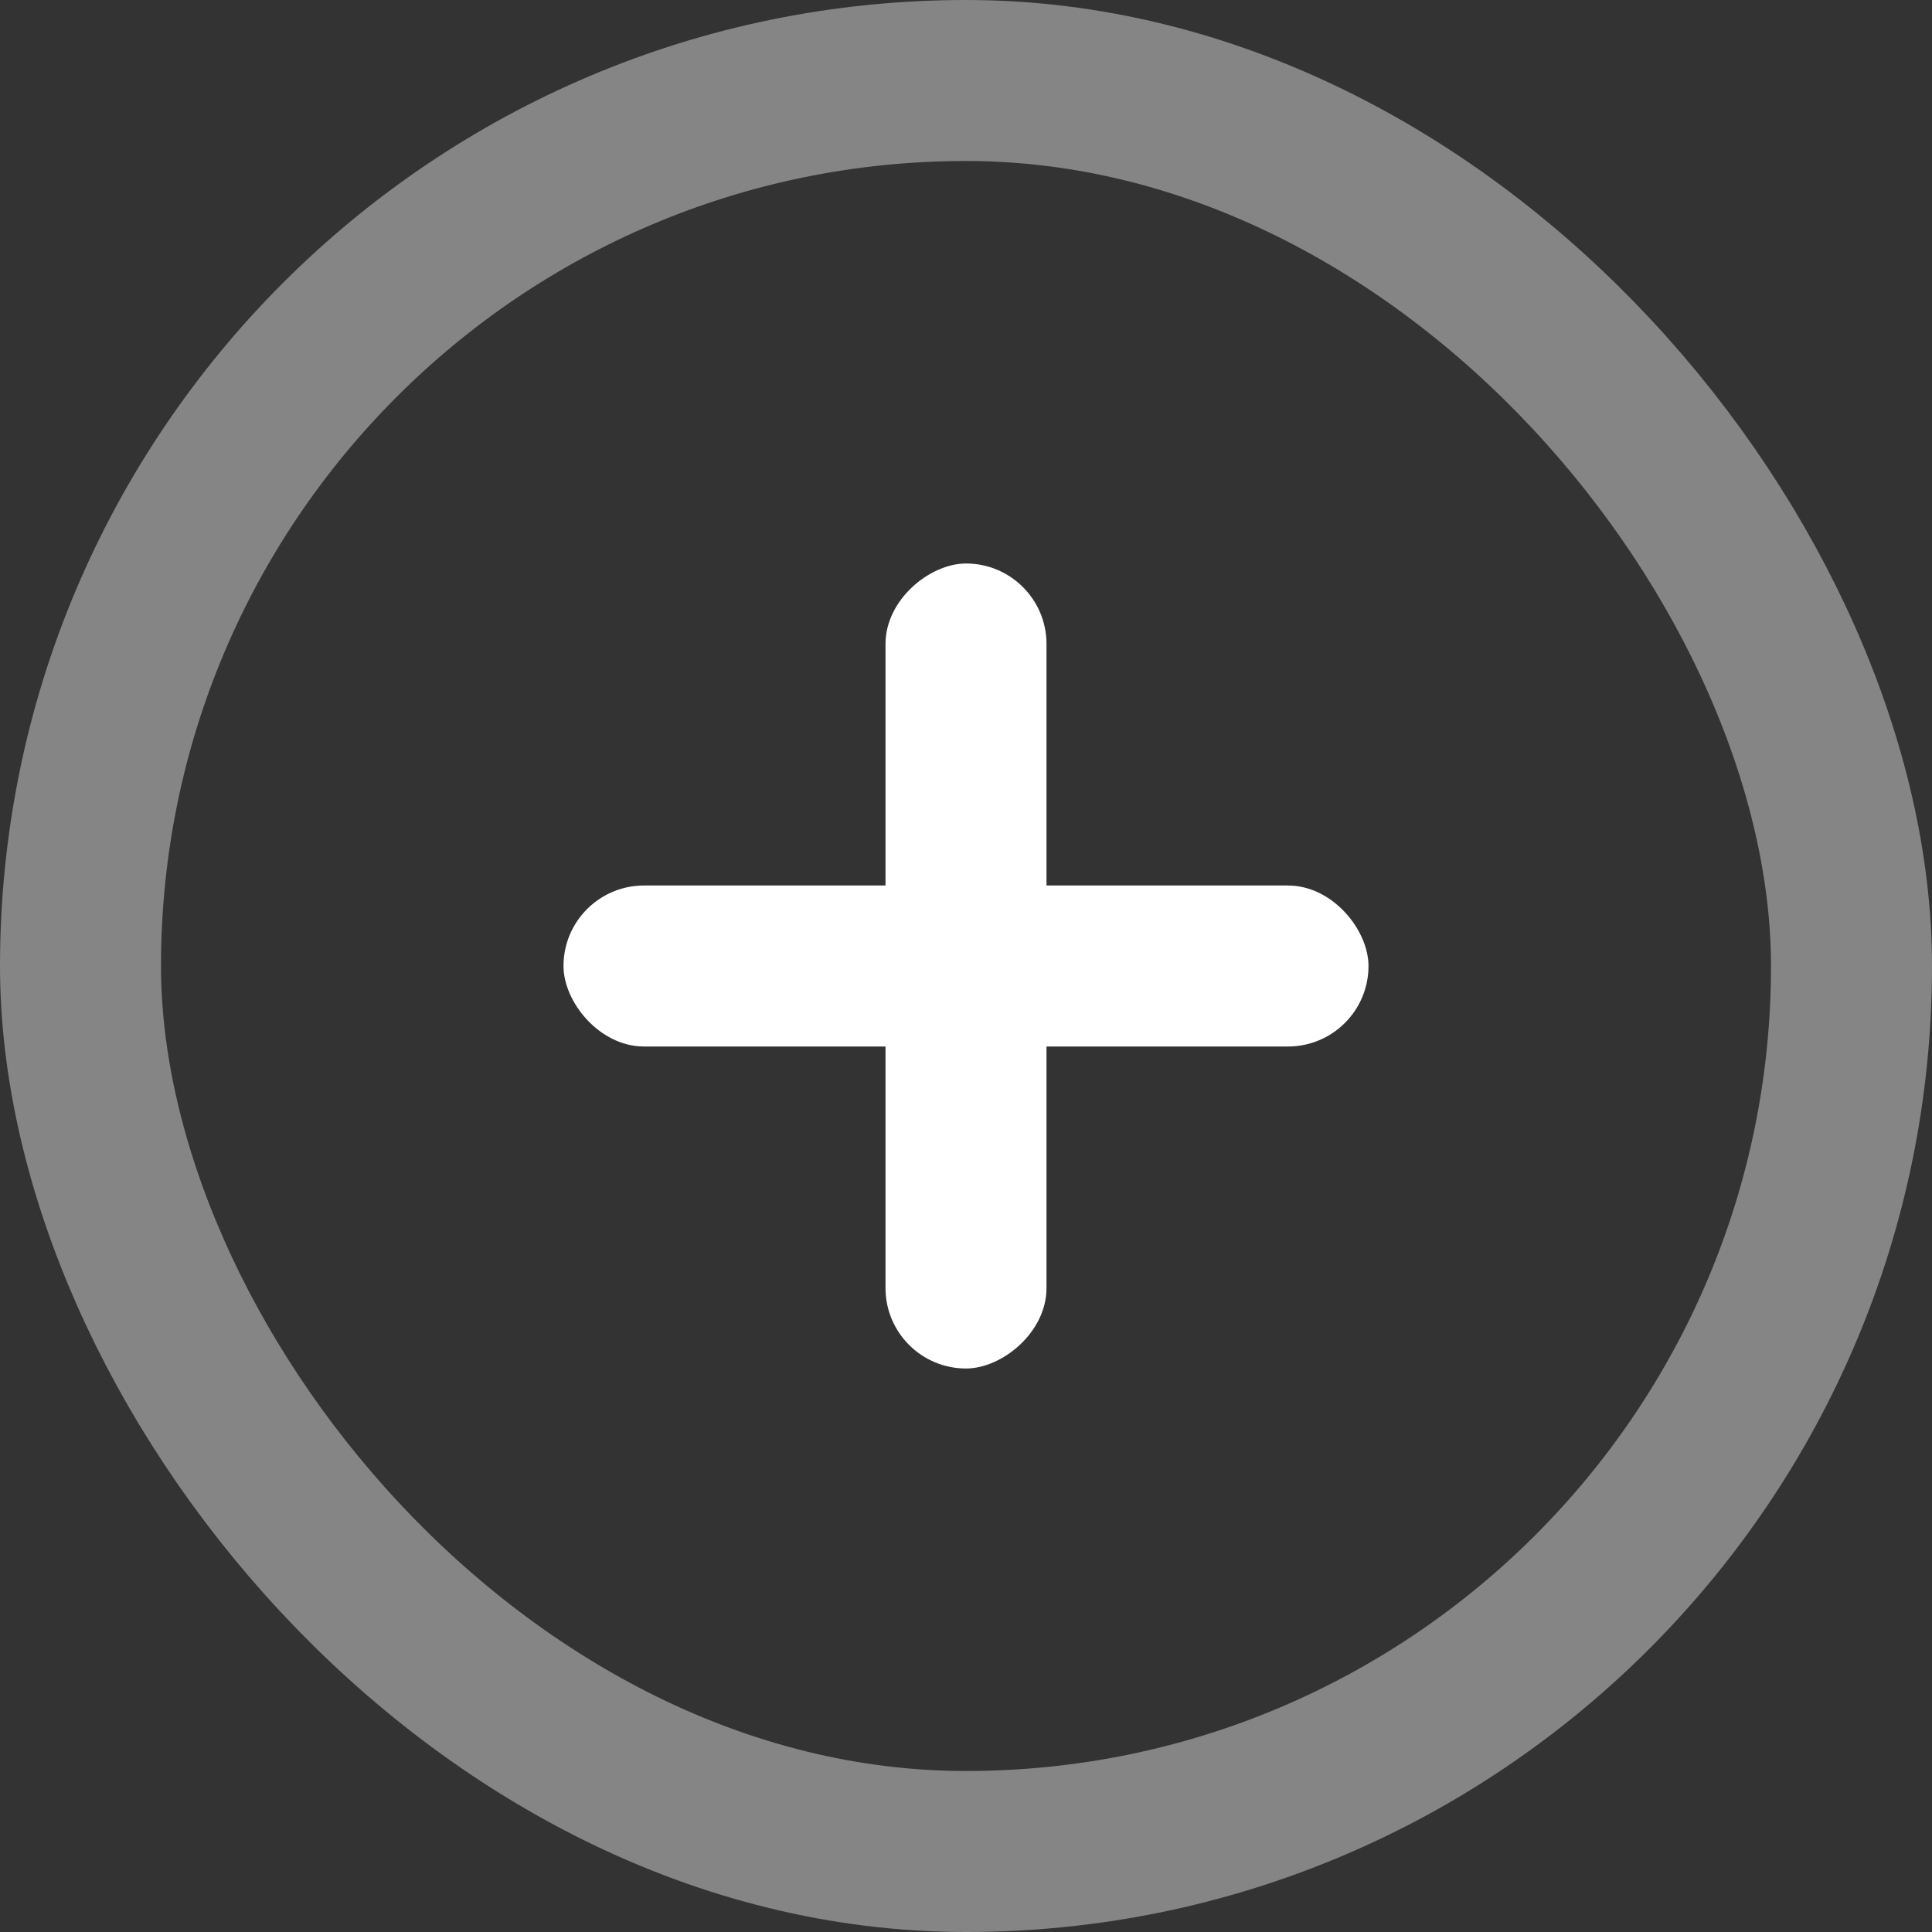
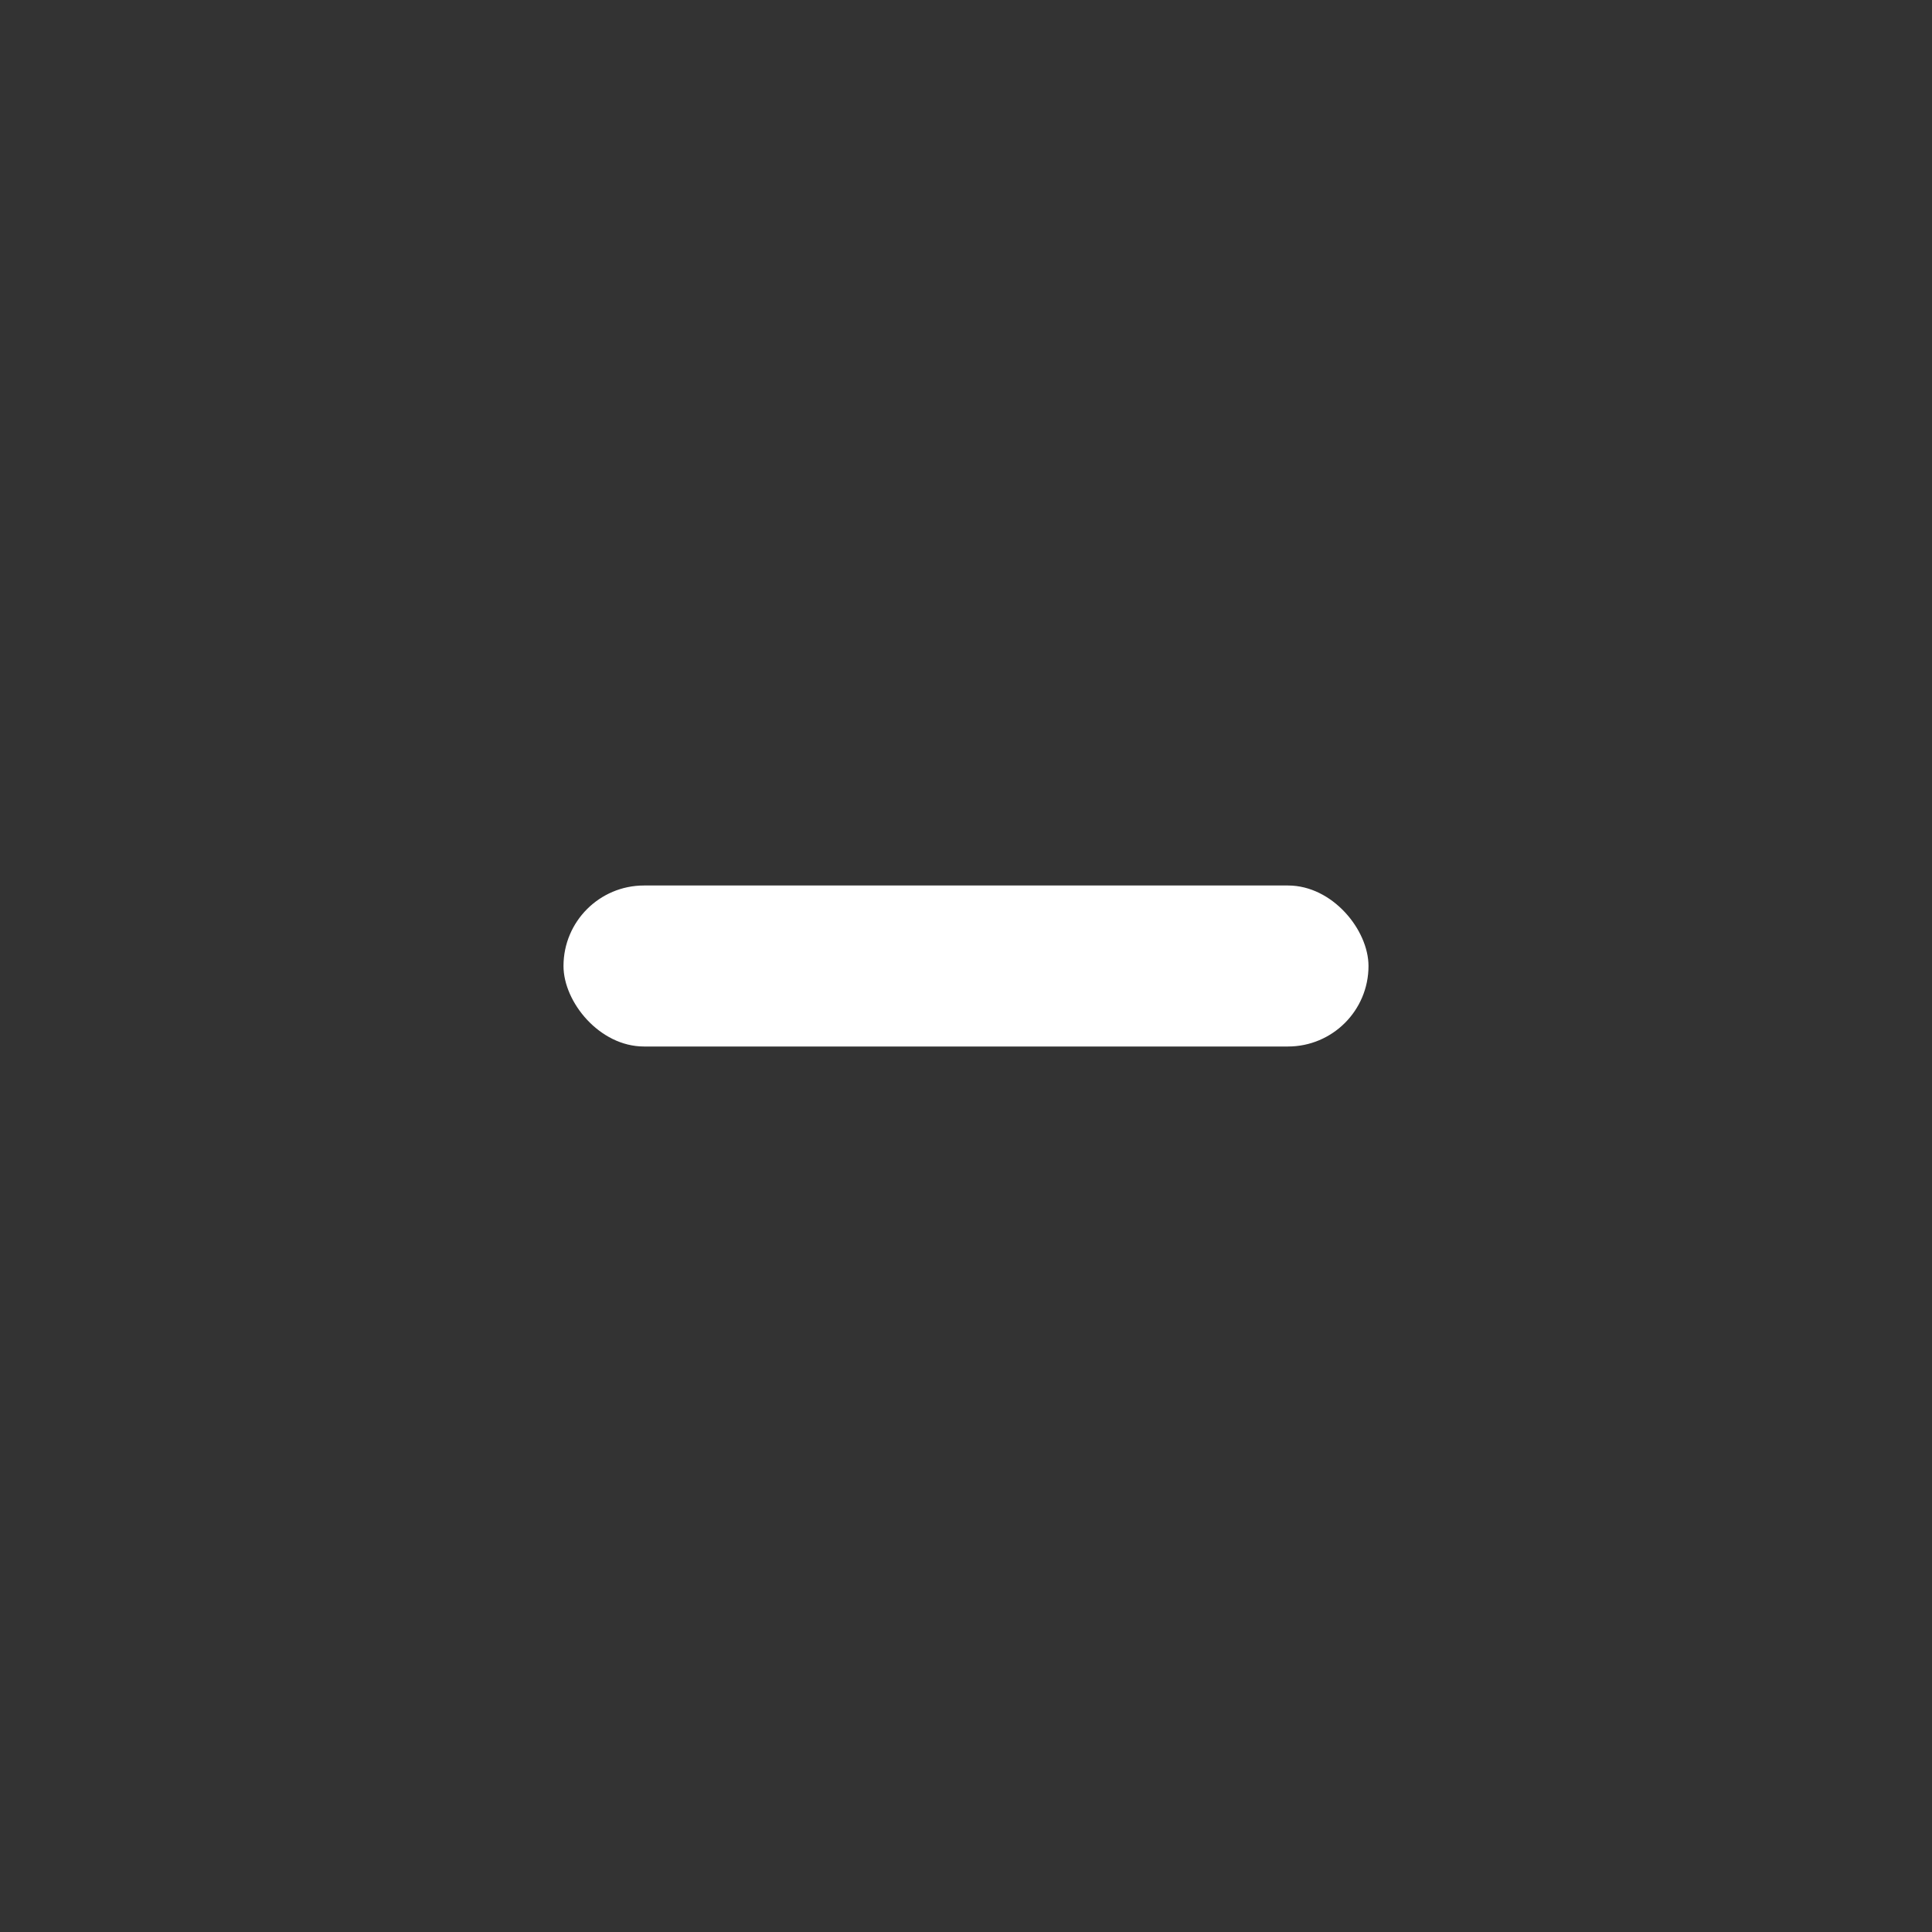
<svg xmlns="http://www.w3.org/2000/svg" width="24" height="24" viewBox="0 0 24 24" fill="none">
  <rect x="0" y="0" width="24" height="24" fill="#333333" stroke="none" />
-   <rect x="1" y="1" width="22" height="22" rx="11" stroke="white" stroke-opacity="0.4" stroke-width="2" />
  <rect x="7" y="11" width="10" height="2" rx="1" fill="white" />
-   <rect x="11" y="17" width="10" height="2" rx="1" transform="rotate(-90 11 17)" fill="white" />
</svg>